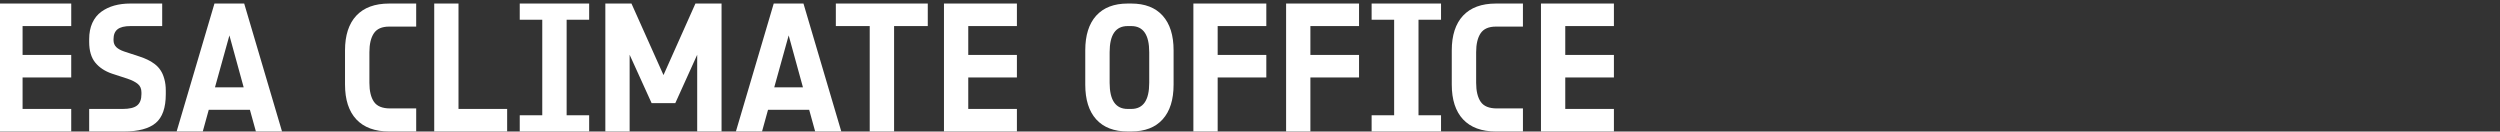
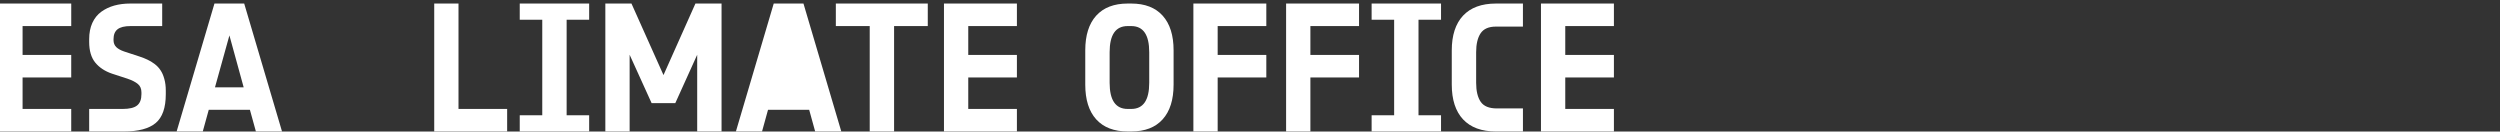
<svg xmlns="http://www.w3.org/2000/svg" xmlns:ns1="http://sodipodi.sourceforge.net/DTD/sodipodi-0.dtd" xmlns:ns2="http://www.inkscape.org/namespaces/inkscape" width="222.004" height="11.68" viewBox="0 0 222.004 11.68" version="1.1" id="svg4" ns1:docname="ESA_Title.svg">
  <rect x="0" y="0" width="222.004" height="11.68" fill="#333333" stroke="none" />
  <defs id="defs8" />
  <ns1:namedview id="namedview6" pagecolor="#ffffff" bordercolor="#666666" borderopacity="1.0" ns2:showpageshadow="2" ns2:pageopacity="0.0" ns2:pagecheckerboard="0" ns2:deskcolor="#d1d1d1" showgrid="false" />
  <g ns2:groupmode="layer" id="layer2" ns2:label="text">
    <g aria-label="ESA CLIMATE OFFICE" id="text222" style="font-size:16px;line-height:1.25">
      <path d="M -0.151,11.675 V 0.315 H 6.326 V 2.315 H 2.005 v 2.562 h 4.32 v 2 H 2.005 v 2.797 h 4.32 v 2 z" style="font-family:NotesStyle-BoldTf;-inkscape-font-specification:NotesStyle-BoldTf;fill:#ffffff" id="path382" />
      <path d="M 7.919,11.675 V 9.675 h 2.961 q 0.906,0 1.289,-0.305 0.391,-0.305 0.391,-1.008 v -0.156 q 0,-0.484 -0.312,-0.742 -0.312,-0.266 -0.93,-0.477 L 9.951,6.542 Q 9.005,6.222 8.458,5.557 7.919,4.893 7.919,3.722 V 3.479 q 0,-0.828 0.281,-1.445 0.289,-0.625 0.797,-0.992 0.508,-0.367 1.148,-0.547 0.648,-0.18 1.422,-0.18 h 2.836 V 2.315 h -2.805 q -0.805,0 -1.164,0.289 -0.352,0.281 -0.352,0.875 v 0.086 q 0,0.375 0.242,0.617 0.242,0.234 0.703,0.391 l 1.359,0.445 q 0.406,0.133 0.711,0.281 0.312,0.141 0.633,0.383 0.32,0.242 0.523,0.555 0.211,0.305 0.336,0.766 0.133,0.461 0.133,1.039 v 0.32 q 0,1.813 -0.898,2.563 -0.898,0.75 -2.812,0.75 z" style="font-family:NotesStyle-BoldTf;-inkscape-font-specification:NotesStyle-BoldTf;fill:#ffffff" id="path384" />
      <path d="M 15.685,11.675 19.044,0.315 h 2.641 L 25.044,11.675 h -2.32 l -0.531,-1.922 h -3.656 l -0.531,1.922 z m 3.406,-3.922 h 2.547 l -1.266,-4.609 z" style="font-family:NotesStyle-BoldTf;-inkscape-font-specification:NotesStyle-BoldTf;fill:#ffffff" id="path386" />
-       <path d="m 30.638,7.518 v -3.047 q 0,-2 1,-3.078 1.008,-1.078 2.922,-1.078 h 2.398 V 2.362 h -2.398 q -0.961,0 -1.359,0.594 -0.398,0.594 -0.398,1.68 v 2.719 q 0,1.094 0.406,1.688 0.406,0.586 1.43,0.586 h 2.32 v 2.047 h -2.398 q -1.914,0 -2.922,-1.078 -1,-1.078 -1,-3.078 z" style="font-family:NotesStyle-BoldTf;-inkscape-font-specification:NotesStyle-BoldTf;fill:#ffffff" id="path388" />
      <path d="M 38.56,11.675 V 0.315 h 2.156 V 9.675 h 4.32 v 2 z" style="font-family:NotesStyle-BoldTf;-inkscape-font-specification:NotesStyle-BoldTf;fill:#ffffff" id="path390" />
      <path d="m 46.154,11.675 v -1.438 h 2 V 1.753 h -2 V 0.315 h 6.164 V 1.753 h -2 v 8.484 h 2 v 1.438 z" style="font-family:NotesStyle-BoldTf;-inkscape-font-specification:NotesStyle-BoldTf;fill:#ffffff" id="path392" />
      <path d="M 53.755,11.675 V 0.315 h 2.32 l 2.844,6.352 2.836,-6.352 h 2.32 V 11.675 H 61.912 V 4.862 l -1.945,4.297 h -2.102 l -1.953,-4.297 v 6.812 z" style="font-family:NotesStyle-BoldTf;-inkscape-font-specification:NotesStyle-BoldTf;fill:#ffffff" id="path394" />
-       <path d="M 65.349,11.675 68.708,0.315 h 2.641 L 74.708,11.675 h -2.32 l -0.531,-1.922 h -3.656 l -0.531,1.922 z m 3.406,-3.922 h 2.547 l -1.266,-4.609 z" style="font-family:NotesStyle-BoldTf;-inkscape-font-specification:NotesStyle-BoldTf;fill:#ffffff" id="path396" />
+       <path d="M 65.349,11.675 68.708,0.315 h 2.641 L 74.708,11.675 h -2.32 l -0.531,-1.922 h -3.656 l -0.531,1.922 z m 3.406,-3.922 h 2.547 z" style="font-family:NotesStyle-BoldTf;-inkscape-font-specification:NotesStyle-BoldTf;fill:#ffffff" id="path396" />
      <path d="M 74.224,2.315 V 0.315 h 8.164 V 2.315 H 79.396 V 11.675 H 77.232 V 2.315 Z" style="font-family:NotesStyle-BoldTf;-inkscape-font-specification:NotesStyle-BoldTf;fill:#ffffff" id="path398" />
      <path d="M 83.826,11.675 V 0.315 h 6.477 V 2.315 h -4.32 v 2.562 h 4.32 v 2 h -4.32 v 2.797 h 4.32 v 2 z" style="font-family:NotesStyle-BoldTf;-inkscape-font-specification:NotesStyle-BoldTf;fill:#ffffff" id="path400" />
      <path d="m 96.373,7.518 v -3.047 q 0,-2 0.969,-3.078 0.977,-1.078 2.797,-1.078 h 0.32 q 1.82,0 2.789,1.078 0.969,1.078 0.969,3.078 v 3.047 q 0,2 -0.969,3.078 -0.969,1.078 -2.789,1.078 h -0.32 q -1.82,0 -2.797,-1.078 -0.969,-1.078 -0.969,-3.078 z m 2.164,-0.164 q 0,2.32 1.602,2.32 h 0.32 q 1.594,0 1.594,-2.32 v -2.719 q 0,-2.32 -1.594,-2.32 h -0.32 q -1.602,0 -1.602,2.32 z" style="font-family:NotesStyle-BoldTf;-inkscape-font-specification:NotesStyle-BoldTf;fill:#ffffff" id="path402" />
      <path d="M 105.974,11.675 V 0.315 h 6.477 V 2.315 h -4.32 v 2.562 h 4.32 v 2 h -4.32 v 4.797 z" style="font-family:NotesStyle-BoldTf;-inkscape-font-specification:NotesStyle-BoldTf;fill:#ffffff" id="path404" />
      <path d="M 114.208,11.675 V 0.315 H 120.685 V 2.315 h -4.32 v 2.562 h 4.32 v 2 h -4.32 v 4.797 z" style="font-family:NotesStyle-BoldTf;-inkscape-font-specification:NotesStyle-BoldTf;fill:#ffffff" id="path406" />
      <path d="m 121.802,11.675 v -1.438 h 2 V 1.753 h -2 V 0.315 h 6.164 V 1.753 h -2 v 8.484 h 2 v 1.438 z" style="font-family:NotesStyle-BoldTf;-inkscape-font-specification:NotesStyle-BoldTf;fill:#ffffff" id="path408" />
      <path d="m 128.919,7.518 v -3.047 q 0,-2 1,-3.078 1.008,-1.078 2.922,-1.078 h 2.398 V 2.362 h -2.398 q -0.961,0 -1.359,0.594 -0.398,0.594 -0.398,1.68 v 2.719 q 0,1.094 0.406,1.688 0.406,0.586 1.43,0.586 h 2.32 v 2.047 h -2.398 q -1.914,0 -2.922,-1.078 -1,-1.078 -1,-3.078 z" style="font-family:NotesStyle-BoldTf;-inkscape-font-specification:NotesStyle-BoldTf;fill:#ffffff" id="path410" />
      <path d="M 136.841,11.675 V 0.315 h 6.477 V 2.315 h -4.32 v 2.562 h 4.32 v 2 h -4.32 v 2.797 h 4.32 v 2 z" style="font-family:NotesStyle-BoldTf;-inkscape-font-specification:NotesStyle-BoldTf;fill:#ffffff" id="path412" />
    </g>
  </g>
</svg>